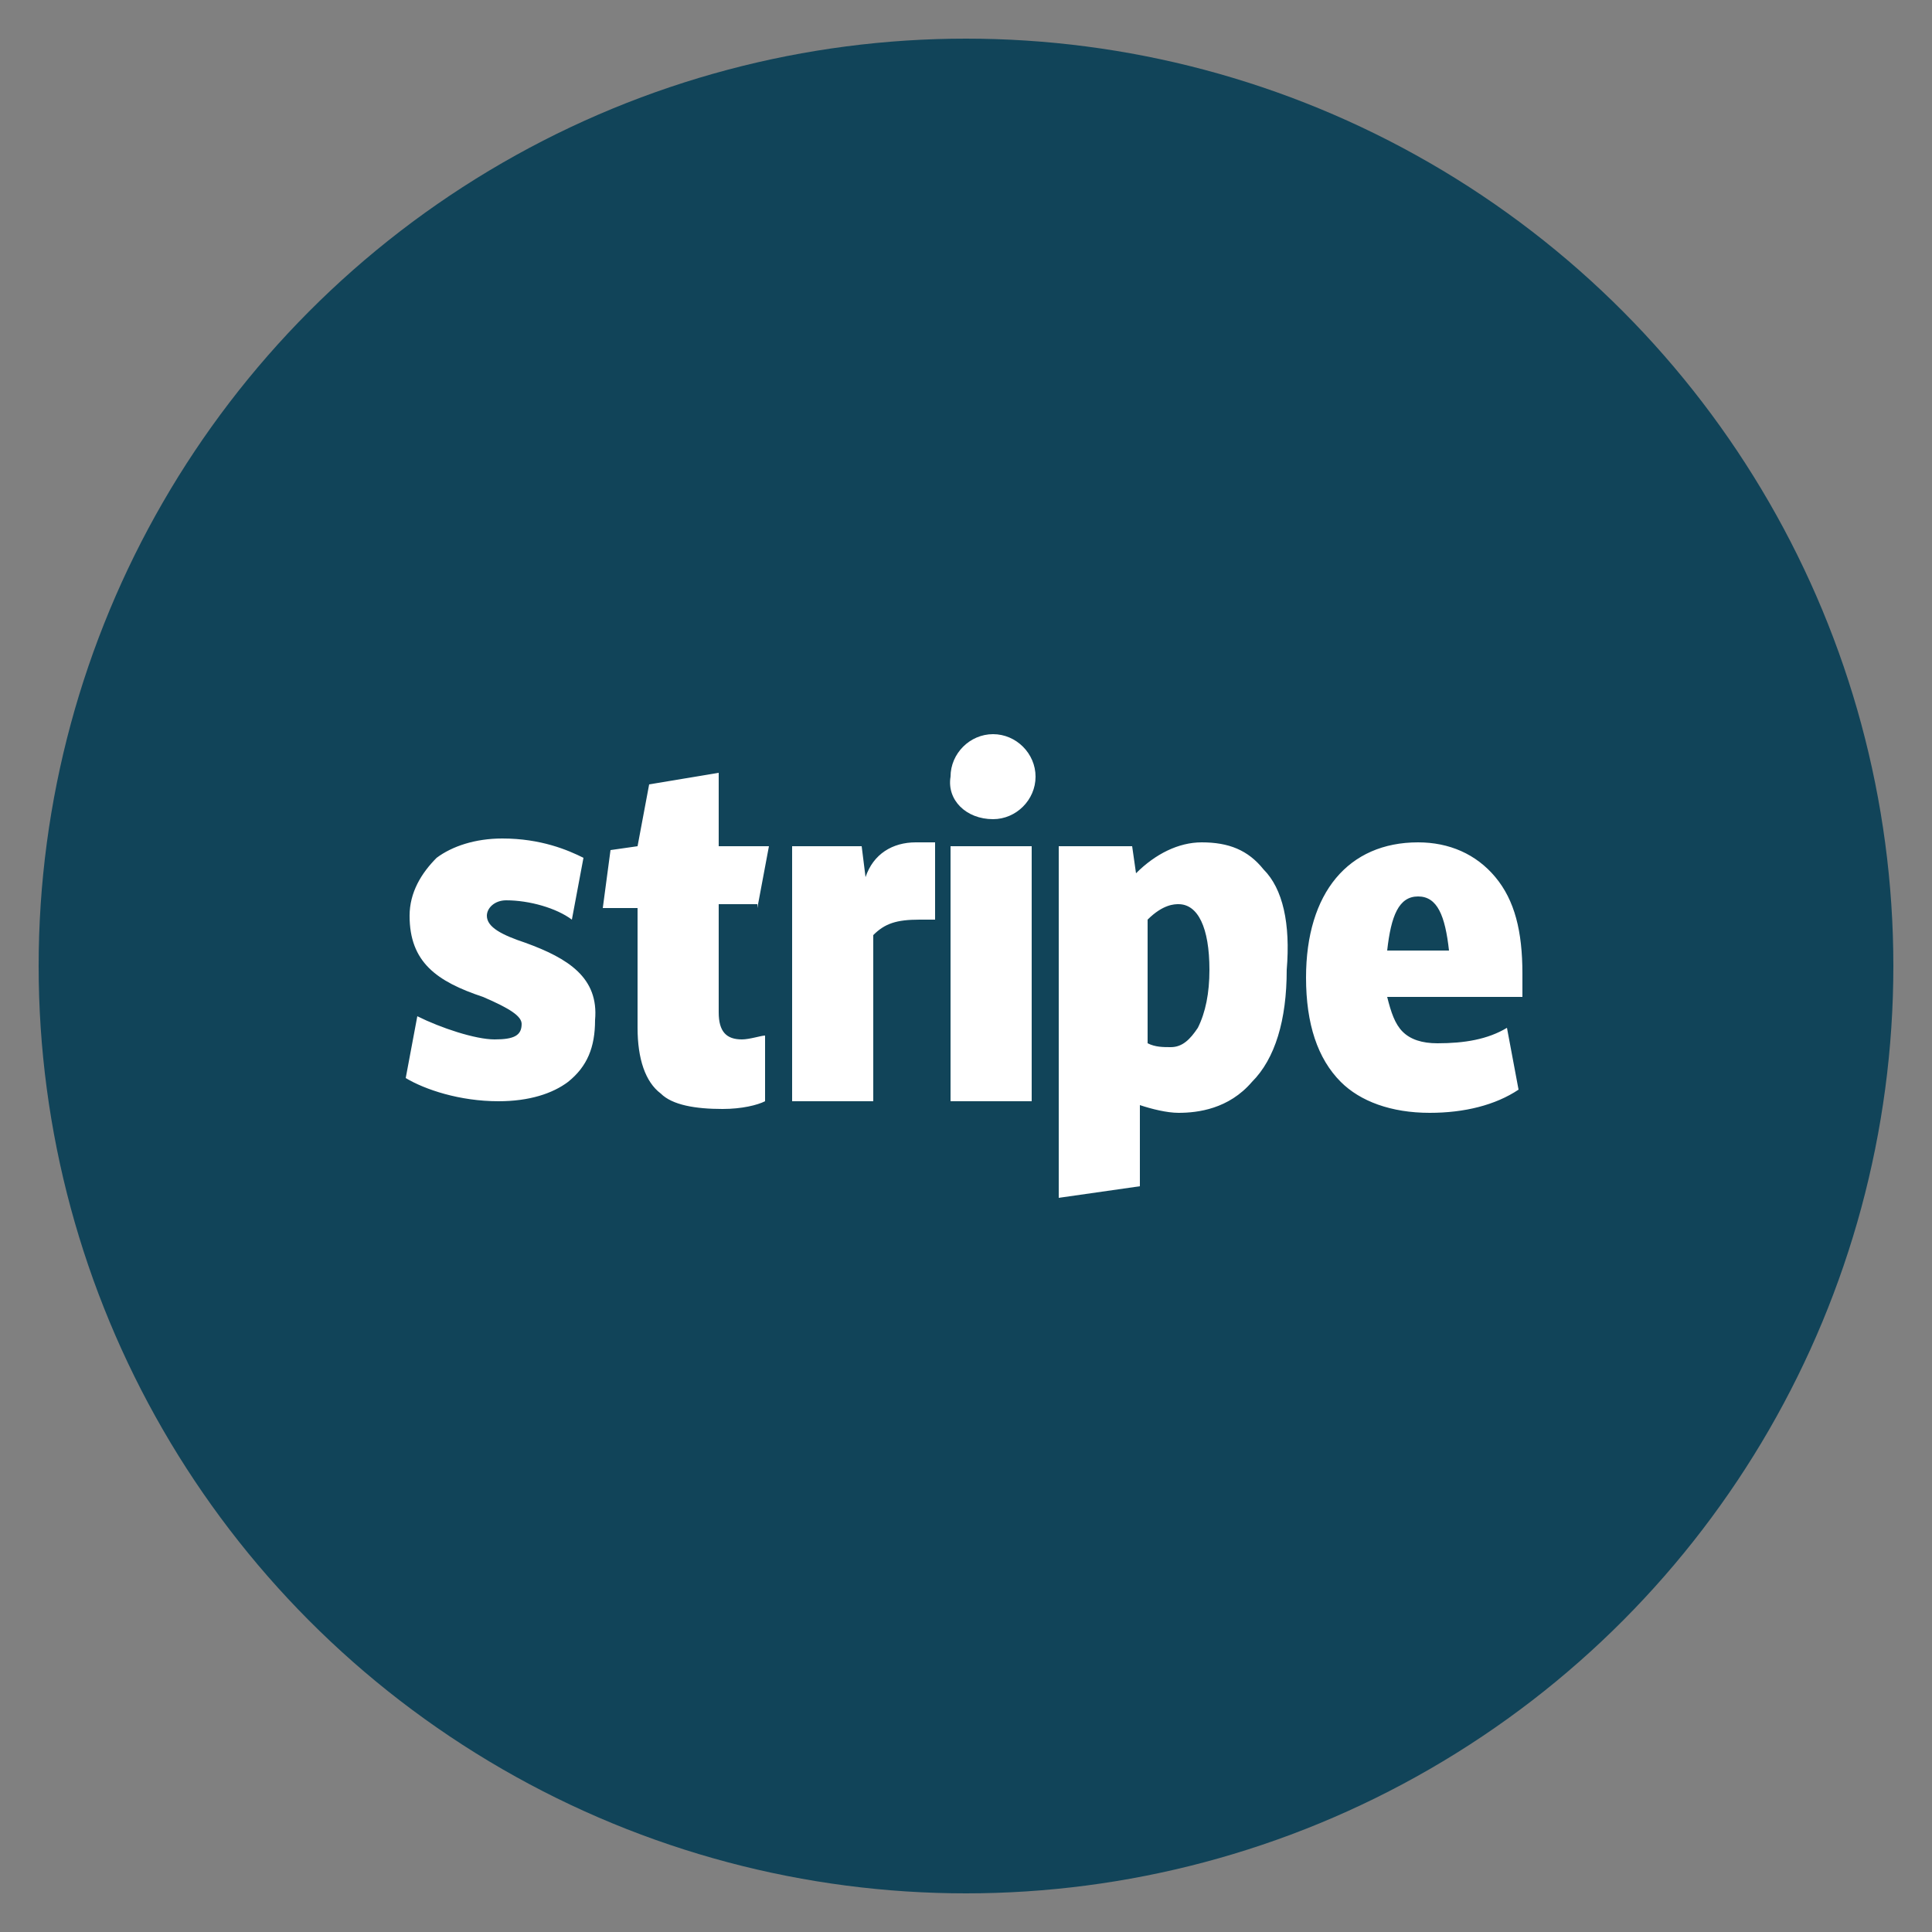
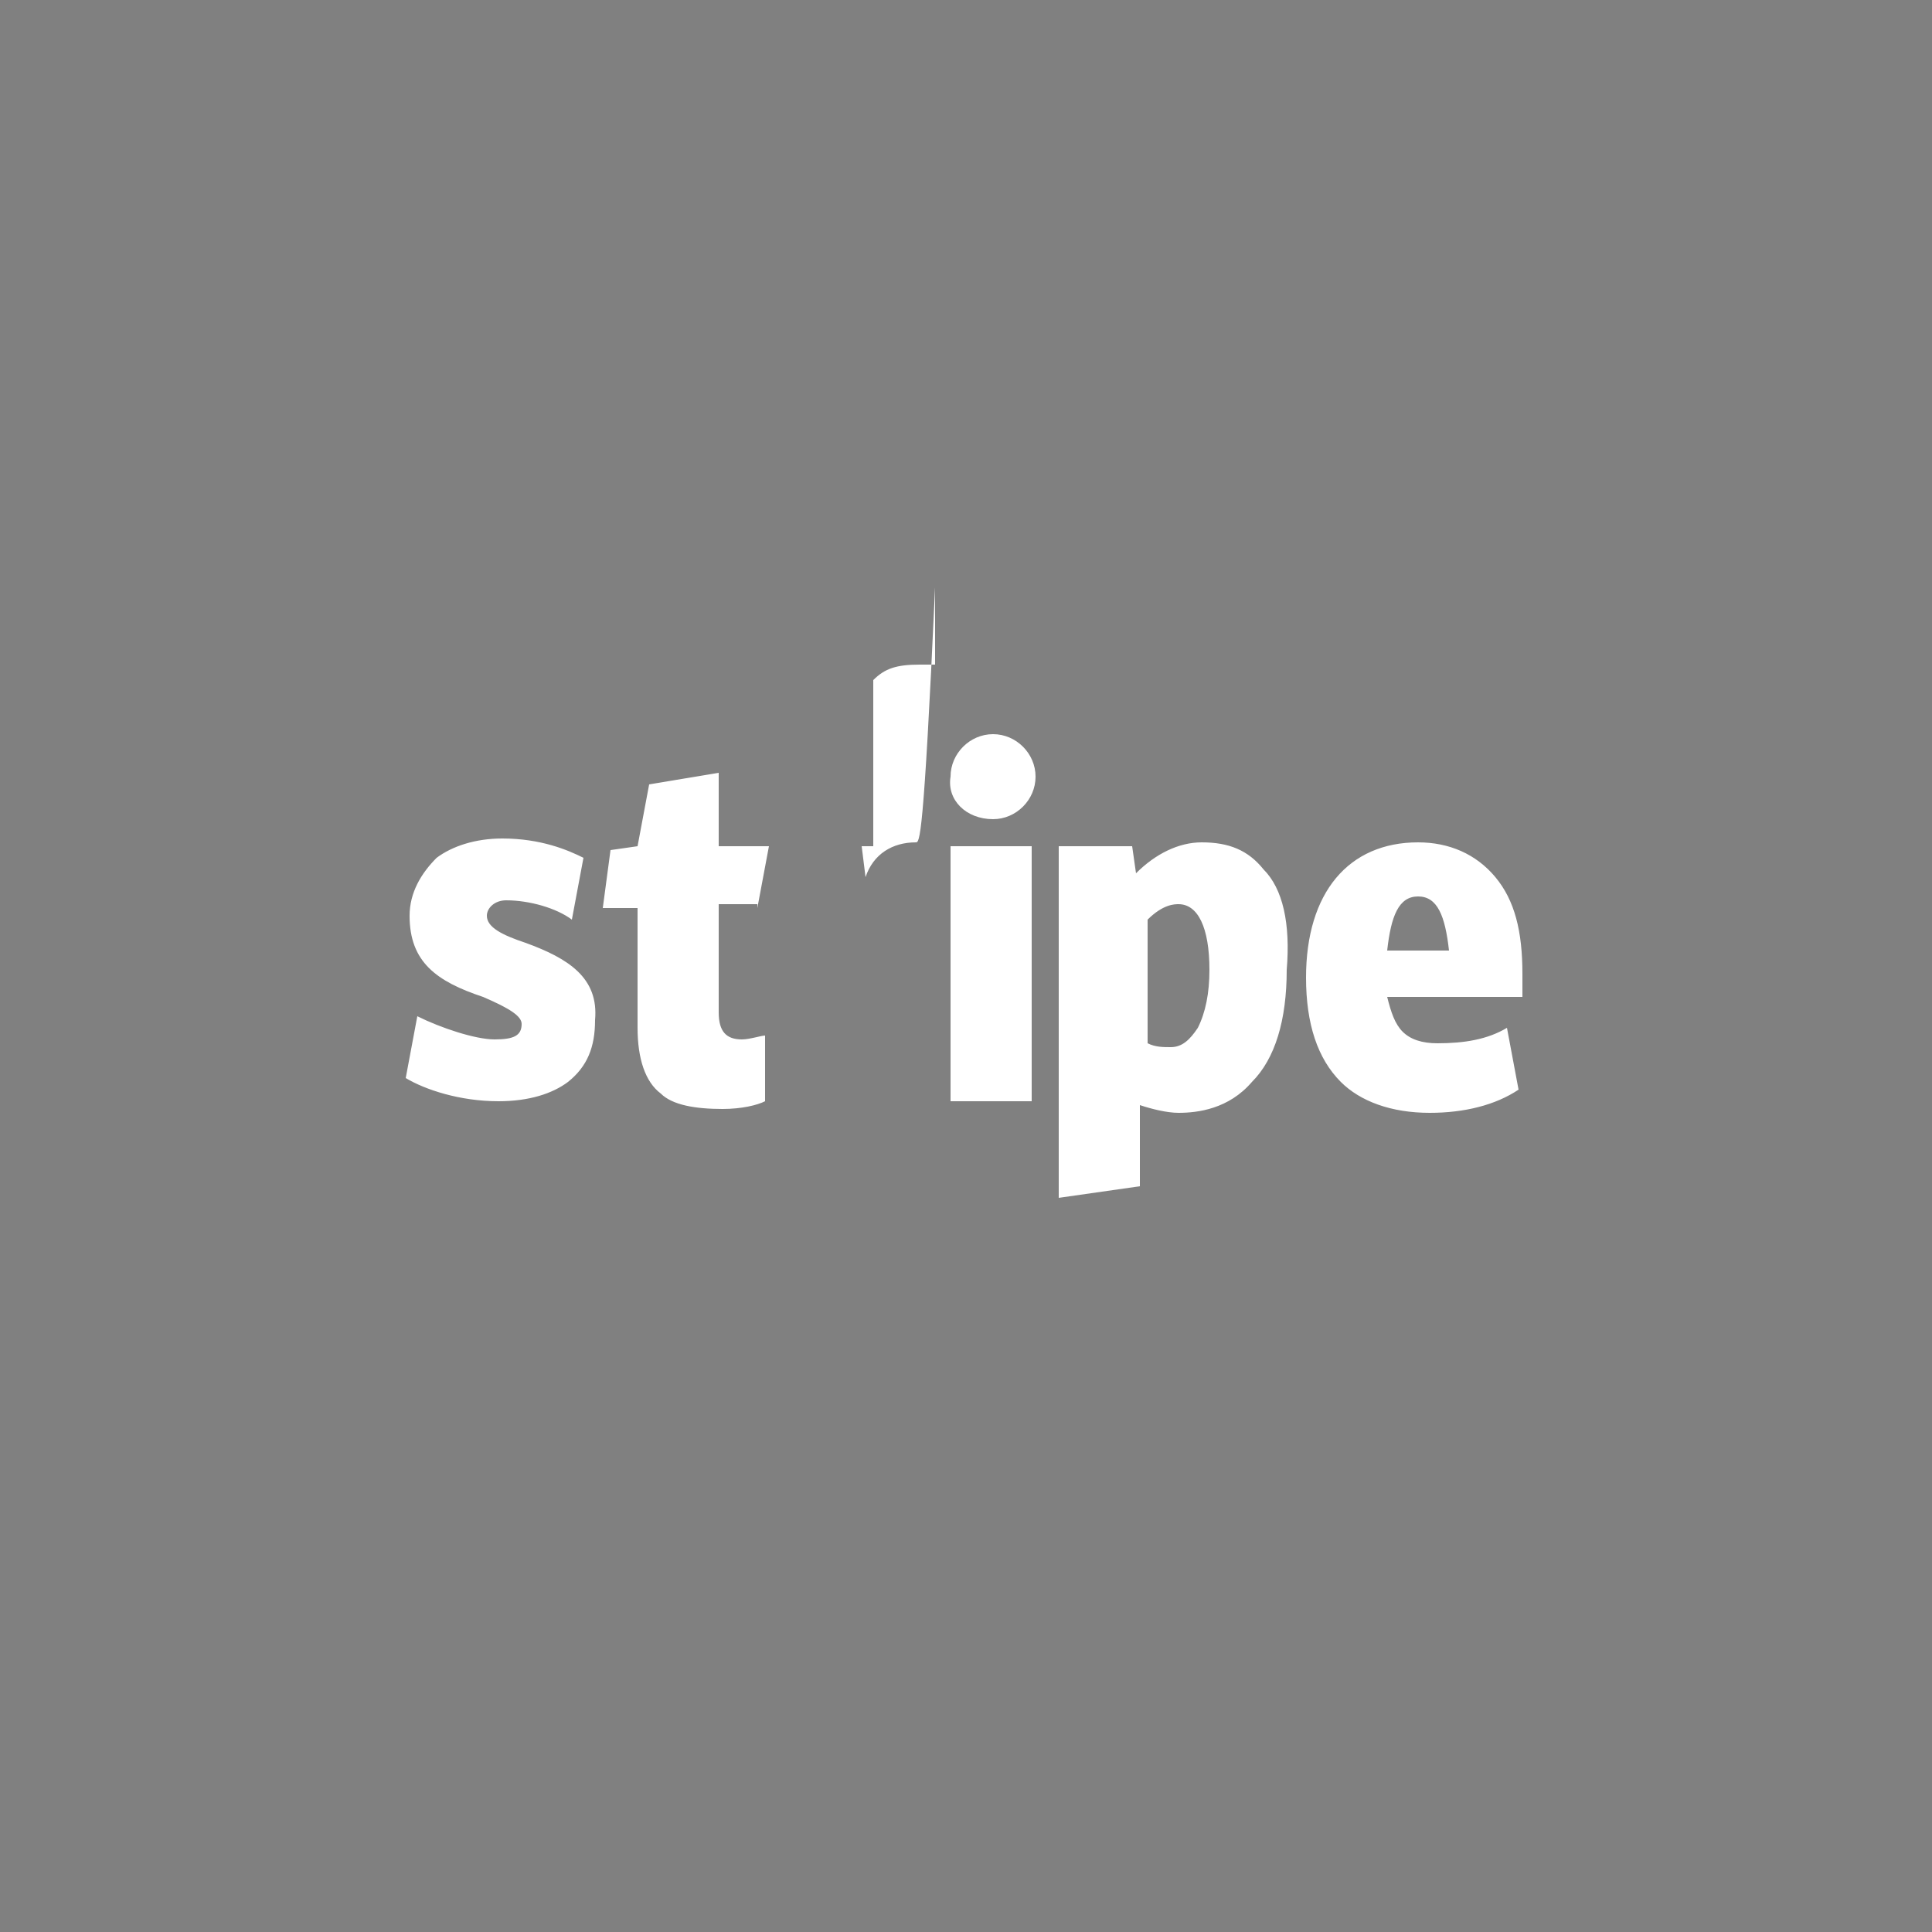
<svg xmlns="http://www.w3.org/2000/svg" version="1.1" id="Layer_1" x="0px" y="0px" viewBox="0 0 50 50" style="enable-background:new 0 0 50 50;" xml:space="preserve">
  <rect x="0" y="0" width="50" height="50" fill="#808080" stroke="none" />
  <style type="text/css">
	.st0{fill:#114459;}
	.st1{fill:#FFFFFF;}
</style>
  <g id="Layer_3">
</g>
  <g id="Layer_2">
</g>
  <g>
-     <circle class="st0" cx="25" cy="25" r="24" />
-     <path id="Stripe_Logo" class="st1" d="M35.9,24.6c0.1-0.9,0.3-1.4,0.8-1.4c0.5,0,0.7,0.5,0.8,1.4H35.9z M39.4,25.2   c0-1.1-0.2-1.9-0.7-2.5c-0.5-0.6-1.2-0.9-2-0.9c-1.8,0-2.9,1.3-2.9,3.5c0,1.2,0.3,2.1,0.9,2.7c0.5,0.5,1.3,0.8,2.3,0.8   c0.9,0,1.7-0.2,2.3-0.6L39,26.6c-0.5,0.3-1.1,0.4-1.8,0.4c-0.4,0-0.7-0.1-0.9-0.3c-0.2-0.2-0.3-0.5-0.4-0.9h3.5   C39.4,25.8,39.4,25.3,39.4,25.2z M31,26.6c-0.2,0.3-0.4,0.5-0.7,0.5c-0.2,0-0.4,0-0.6-0.1v-3.2c0.4-0.4,0.7-0.4,0.8-0.4   c0.5,0,0.8,0.6,0.8,1.7C31.3,25.7,31.2,26.2,31,26.6z M32.7,22.5c-0.4-0.5-0.9-0.7-1.6-0.7c-0.6,0-1.2,0.3-1.7,0.8l-0.1-0.7h-1.9   V31l2.1-0.3v-2.1c0.3,0.1,0.7,0.2,1,0.2c0.5,0,1.3-0.1,1.9-0.8c0.6-0.6,0.9-1.6,0.9-2.9C33.4,23.9,33.2,23,32.7,22.5z M24.6,21.9   h2.1v6.6h-2.1V21.9z M25.7,21.2c0.6,0,1.1-0.5,1.1-1.1c0-0.6-0.5-1.1-1.1-1.1c-0.6,0-1.1,0.5-1.1,1.1C24.5,20.7,25,21.2,25.7,21.2z    M23.7,21.8c-0.6,0-1.1,0.3-1.3,0.9l-0.1-0.8h-1.8v6.6h2.1v-4.3c0.3-0.3,0.6-0.4,1.2-0.4c0.1,0,0.2,0,0.4,0v-2   C23.9,21.8,23.8,21.8,23.7,21.8z M19.6,23.5l0.3-1.6h-1.3V20l-1.8,0.3l-0.3,1.6L15.8,22l-0.2,1.5h0.9v3.1c0,0.8,0.2,1.4,0.6,1.7   c0.3,0.3,0.9,0.4,1.6,0.4c0.5,0,0.9-0.1,1.1-0.2v-1.7c-0.1,0-0.4,0.1-0.6,0.1c-0.4,0-0.6-0.2-0.6-0.7v-2.8H19.6z M13.6,24.4   c-0.6-0.2-1-0.4-1-0.7c0-0.2,0.2-0.4,0.5-0.4c0.6,0,1.3,0.2,1.7,0.5l0.3-1.6c-0.4-0.2-1.1-0.5-2.1-0.5c-0.7,0-1.3,0.2-1.7,0.5   c-0.4,0.4-0.7,0.9-0.7,1.5c0,1.2,0.7,1.7,1.9,2.1c0.7,0.3,1,0.5,1,0.7c0,0.3-0.2,0.4-0.7,0.4c-0.5,0-1.4-0.3-2-0.6l-0.3,1.6   c0.5,0.3,1.4,0.6,2.4,0.6c0.8,0,1.4-0.2,1.8-0.5c0.5-0.4,0.7-0.9,0.7-1.6C15.5,25.3,14.7,24.8,13.6,24.4L13.6,24.4z" />
+     <path id="Stripe_Logo" class="st1" d="M35.9,24.6c0.1-0.9,0.3-1.4,0.8-1.4c0.5,0,0.7,0.5,0.8,1.4H35.9z M39.4,25.2   c0-1.1-0.2-1.9-0.7-2.5c-0.5-0.6-1.2-0.9-2-0.9c-1.8,0-2.9,1.3-2.9,3.5c0,1.2,0.3,2.1,0.9,2.7c0.5,0.5,1.3,0.8,2.3,0.8   c0.9,0,1.7-0.2,2.3-0.6L39,26.6c-0.5,0.3-1.1,0.4-1.8,0.4c-0.4,0-0.7-0.1-0.9-0.3c-0.2-0.2-0.3-0.5-0.4-0.9h3.5   C39.4,25.8,39.4,25.3,39.4,25.2z M31,26.6c-0.2,0.3-0.4,0.5-0.7,0.5c-0.2,0-0.4,0-0.6-0.1v-3.2c0.4-0.4,0.7-0.4,0.8-0.4   c0.5,0,0.8,0.6,0.8,1.7C31.3,25.7,31.2,26.2,31,26.6z M32.7,22.5c-0.4-0.5-0.9-0.7-1.6-0.7c-0.6,0-1.2,0.3-1.7,0.8l-0.1-0.7h-1.9   V31l2.1-0.3v-2.1c0.3,0.1,0.7,0.2,1,0.2c0.5,0,1.3-0.1,1.9-0.8c0.6-0.6,0.9-1.6,0.9-2.9C33.4,23.9,33.2,23,32.7,22.5z M24.6,21.9   h2.1v6.6h-2.1V21.9z M25.7,21.2c0.6,0,1.1-0.5,1.1-1.1c0-0.6-0.5-1.1-1.1-1.1c-0.6,0-1.1,0.5-1.1,1.1C24.5,20.7,25,21.2,25.7,21.2z    M23.7,21.8c-0.6,0-1.1,0.3-1.3,0.9l-0.1-0.8h-1.8h2.1v-4.3c0.3-0.3,0.6-0.4,1.2-0.4c0.1,0,0.2,0,0.4,0v-2   C23.9,21.8,23.8,21.8,23.7,21.8z M19.6,23.5l0.3-1.6h-1.3V20l-1.8,0.3l-0.3,1.6L15.8,22l-0.2,1.5h0.9v3.1c0,0.8,0.2,1.4,0.6,1.7   c0.3,0.3,0.9,0.4,1.6,0.4c0.5,0,0.9-0.1,1.1-0.2v-1.7c-0.1,0-0.4,0.1-0.6,0.1c-0.4,0-0.6-0.2-0.6-0.7v-2.8H19.6z M13.6,24.4   c-0.6-0.2-1-0.4-1-0.7c0-0.2,0.2-0.4,0.5-0.4c0.6,0,1.3,0.2,1.7,0.5l0.3-1.6c-0.4-0.2-1.1-0.5-2.1-0.5c-0.7,0-1.3,0.2-1.7,0.5   c-0.4,0.4-0.7,0.9-0.7,1.5c0,1.2,0.7,1.7,1.9,2.1c0.7,0.3,1,0.5,1,0.7c0,0.3-0.2,0.4-0.7,0.4c-0.5,0-1.4-0.3-2-0.6l-0.3,1.6   c0.5,0.3,1.4,0.6,2.4,0.6c0.8,0,1.4-0.2,1.8-0.5c0.5-0.4,0.7-0.9,0.7-1.6C15.5,25.3,14.7,24.8,13.6,24.4L13.6,24.4z" />
  </g>
</svg>